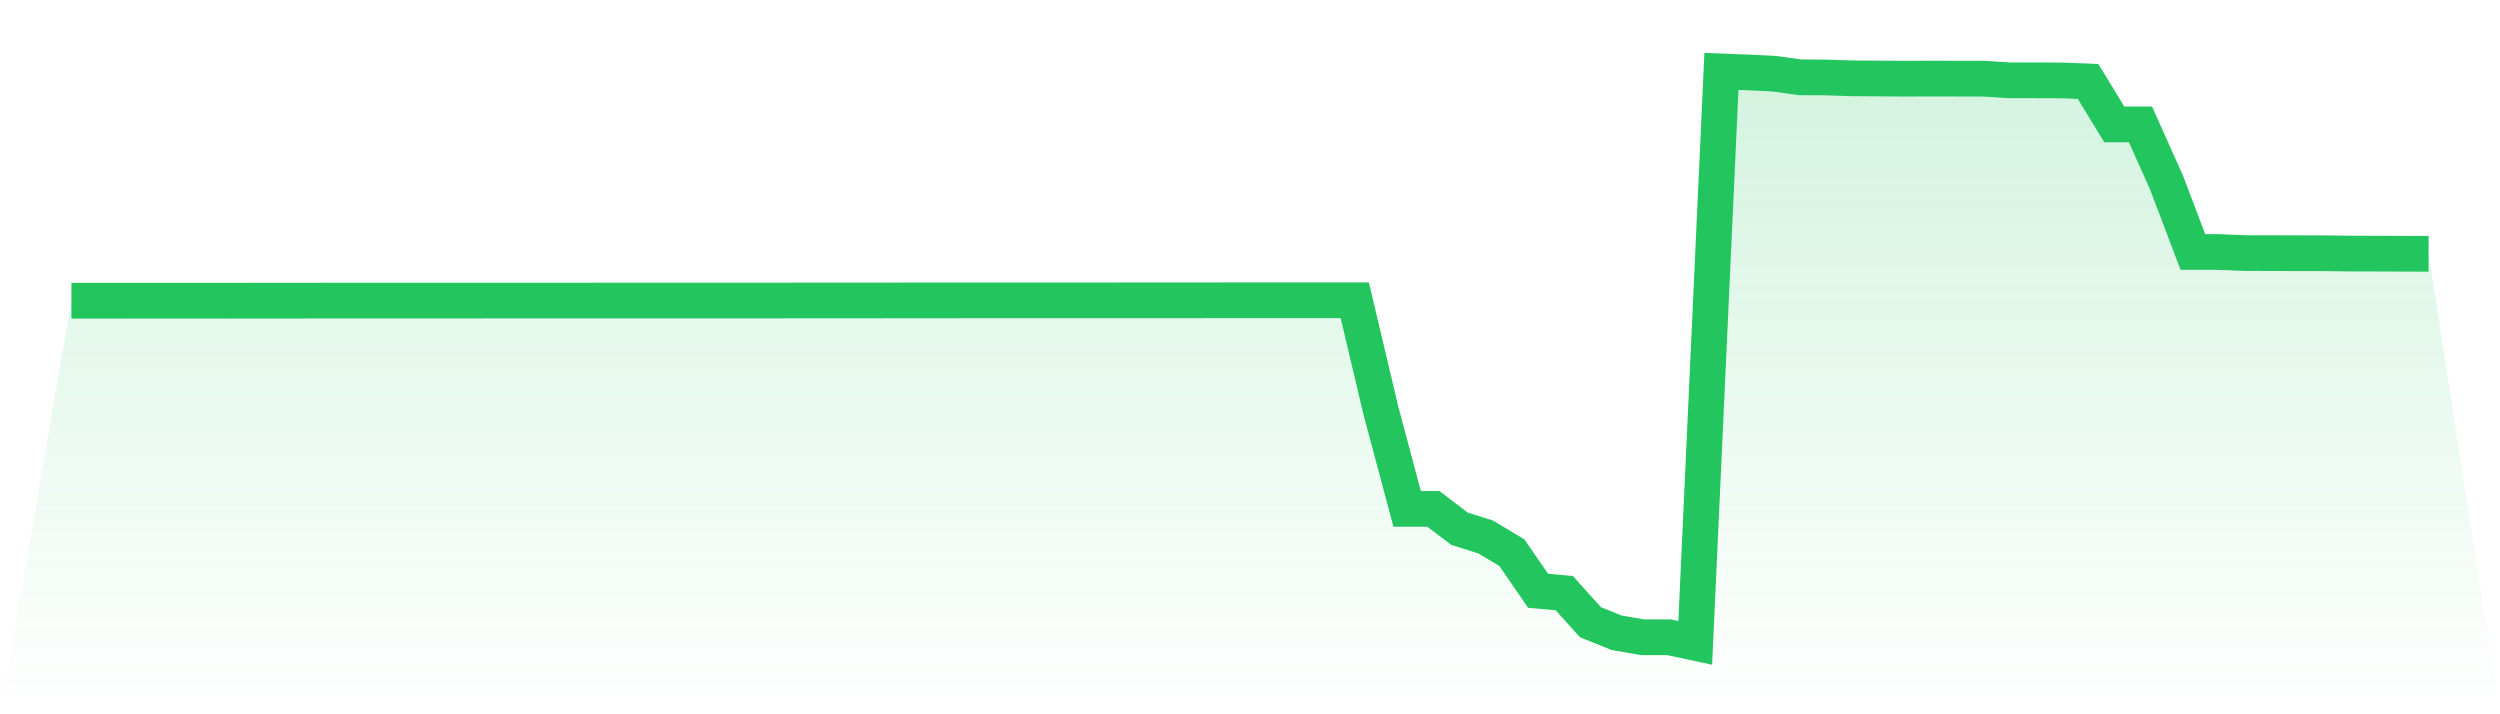
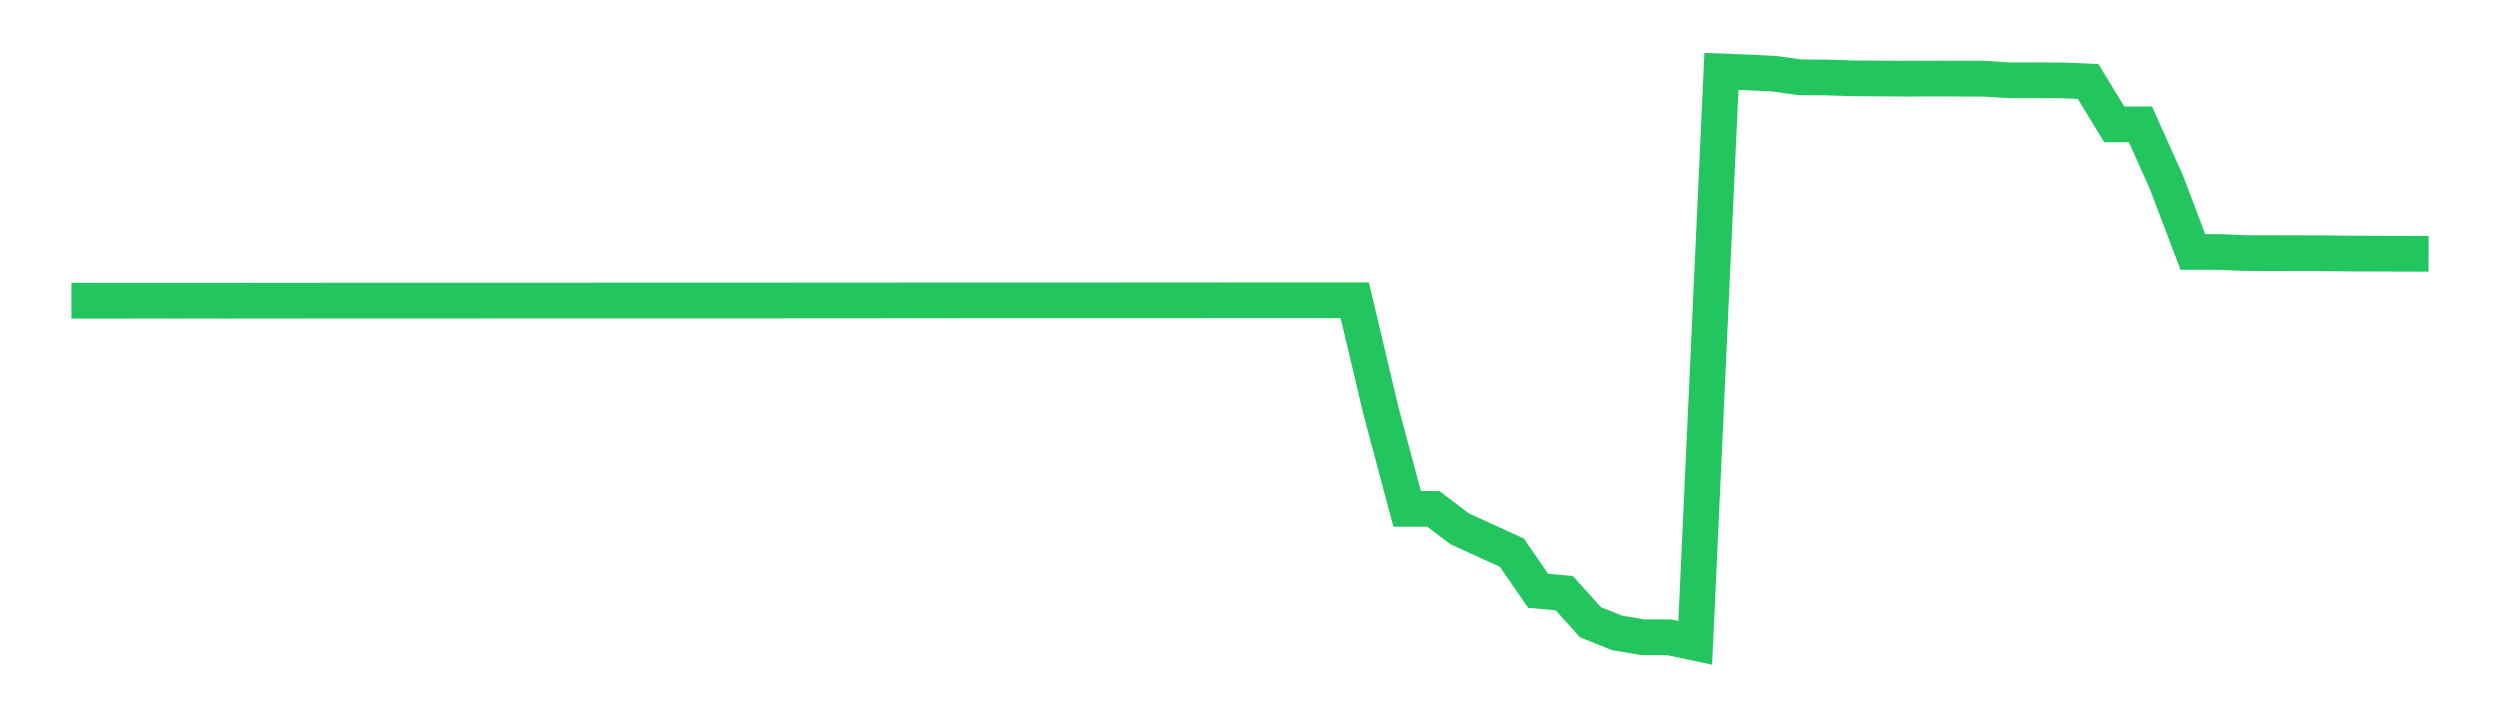
<svg xmlns="http://www.w3.org/2000/svg" viewBox="0 0 140 40">
  <defs>
    <linearGradient id="gradient" x1="0" x2="0" y1="0" y2="1">
      <stop offset="0%" stop-color="#22c55e" stop-opacity="0.2" />
      <stop offset="100%" stop-color="#22c55e" stop-opacity="0" />
    </linearGradient>
  </defs>
-   <path d="M4,16.842 L4,16.842 L5.467,16.841 L6.933,16.84 L8.4,16.839 L9.867,16.84 L11.333,16.839 L12.8,16.84 L14.267,16.838 L15.733,16.837 L17.2,16.836 L18.667,16.834 L20.133,16.834 L21.6,16.834 L23.067,16.834 L24.533,16.833 L26,16.834 L27.467,16.832 L28.933,16.832 L30.4,16.832 L31.867,16.832 L33.333,16.831 L34.8,16.831 L36.267,16.831 L37.733,16.83 L39.2,16.83 L40.667,16.83 L42.133,16.83 L43.6,16.829 L45.067,16.826 L46.533,16.826 L48,16.826 L49.467,16.825 L50.933,16.823 L52.4,16.823 L53.867,16.821 L55.333,16.821 L56.8,16.821 L58.267,16.821 L59.733,16.82 L61.2,16.82 L62.667,16.82 L64.133,16.819 L65.6,16.818 L67.067,16.818 L68.533,16.816 L70,16.816 L71.467,16.816 L72.933,16.815 L74.4,16.814 L75.867,16.814 L77.333,23.005 L78.8,28.496 L80.267,28.496 L81.733,29.608 L83.2,30.073 L84.667,30.952 L86.133,33.084 L87.6,33.218 L89.067,34.845 L90.533,35.436 L92,35.688 L93.467,35.687 L94.933,36 L96.4,4 L97.867,4.055 L99.333,4.126 L100.8,4.33 L102.267,4.339 L103.733,4.386 L105.2,4.396 L106.667,4.406 L108.133,4.401 L109.6,4.404 L111.067,4.406 L112.533,4.497 L114,4.497 L115.467,4.502 L116.933,4.562 L118.4,6.966 L119.867,6.966 L121.333,10.24 L122.8,14.11 L124.267,14.111 L125.733,14.173 L127.2,14.175 L128.667,14.18 L130.133,14.182 L131.6,14.2 L133.067,14.204 L134.533,14.21 L136,14.213 L140,40 L0,40 z" fill="url(#gradient)" />
-   <path d="M4,16.842 L4,16.842 L5.467,16.841 L6.933,16.84 L8.4,16.839 L9.867,16.84 L11.333,16.839 L12.8,16.84 L14.267,16.838 L15.733,16.837 L17.2,16.836 L18.667,16.834 L20.133,16.834 L21.6,16.834 L23.067,16.834 L24.533,16.833 L26,16.834 L27.467,16.832 L28.933,16.832 L30.4,16.832 L31.867,16.832 L33.333,16.831 L34.8,16.831 L36.267,16.831 L37.733,16.83 L39.2,16.83 L40.667,16.83 L42.133,16.83 L43.6,16.829 L45.067,16.826 L46.533,16.826 L48,16.826 L49.467,16.825 L50.933,16.823 L52.4,16.823 L53.867,16.821 L55.333,16.821 L56.8,16.821 L58.267,16.821 L59.733,16.82 L61.2,16.82 L62.667,16.82 L64.133,16.819 L65.6,16.818 L67.067,16.818 L68.533,16.816 L70,16.816 L71.467,16.816 L72.933,16.815 L74.4,16.814 L75.867,16.814 L77.333,23.005 L78.8,28.496 L80.267,28.496 L81.733,29.608 L83.2,30.073 L84.667,30.952 L86.133,33.084 L87.6,33.218 L89.067,34.845 L90.533,35.436 L92,35.688 L93.467,35.687 L94.933,36 L96.4,4 L97.867,4.055 L99.333,4.126 L100.8,4.33 L102.267,4.339 L103.733,4.386 L105.2,4.396 L106.667,4.406 L108.133,4.401 L109.6,4.404 L111.067,4.406 L112.533,4.497 L114,4.497 L115.467,4.502 L116.933,4.562 L118.4,6.966 L119.867,6.966 L121.333,10.24 L122.8,14.11 L124.267,14.111 L125.733,14.173 L127.2,14.175 L128.667,14.18 L130.133,14.182 L131.6,14.2 L133.067,14.204 L134.533,14.21 L136,14.213" fill="none" stroke="#22c55e" stroke-width="2" />
+   <path d="M4,16.842 L4,16.842 L5.467,16.841 L6.933,16.84 L8.4,16.839 L9.867,16.84 L11.333,16.839 L12.8,16.84 L14.267,16.838 L15.733,16.837 L17.2,16.836 L18.667,16.834 L20.133,16.834 L21.6,16.834 L23.067,16.834 L24.533,16.833 L26,16.834 L27.467,16.832 L28.933,16.832 L30.4,16.832 L31.867,16.832 L33.333,16.831 L34.8,16.831 L36.267,16.831 L37.733,16.83 L39.2,16.83 L40.667,16.83 L42.133,16.83 L43.6,16.829 L45.067,16.826 L46.533,16.826 L48,16.826 L49.467,16.825 L50.933,16.823 L52.4,16.823 L53.867,16.821 L55.333,16.821 L56.8,16.821 L58.267,16.821 L59.733,16.82 L61.2,16.82 L62.667,16.82 L64.133,16.819 L65.6,16.818 L67.067,16.818 L68.533,16.816 L70,16.816 L71.467,16.816 L72.933,16.815 L74.4,16.814 L75.867,16.814 L77.333,23.005 L78.8,28.496 L80.267,28.496 L81.733,29.608 L84.667,30.952 L86.133,33.084 L87.6,33.218 L89.067,34.845 L90.533,35.436 L92,35.688 L93.467,35.687 L94.933,36 L96.4,4 L97.867,4.055 L99.333,4.126 L100.8,4.33 L102.267,4.339 L103.733,4.386 L105.2,4.396 L106.667,4.406 L108.133,4.401 L109.6,4.404 L111.067,4.406 L112.533,4.497 L114,4.497 L115.467,4.502 L116.933,4.562 L118.4,6.966 L119.867,6.966 L121.333,10.24 L122.8,14.11 L124.267,14.111 L125.733,14.173 L127.2,14.175 L128.667,14.18 L130.133,14.182 L131.6,14.2 L133.067,14.204 L134.533,14.21 L136,14.213" fill="none" stroke="#22c55e" stroke-width="2" />
</svg>